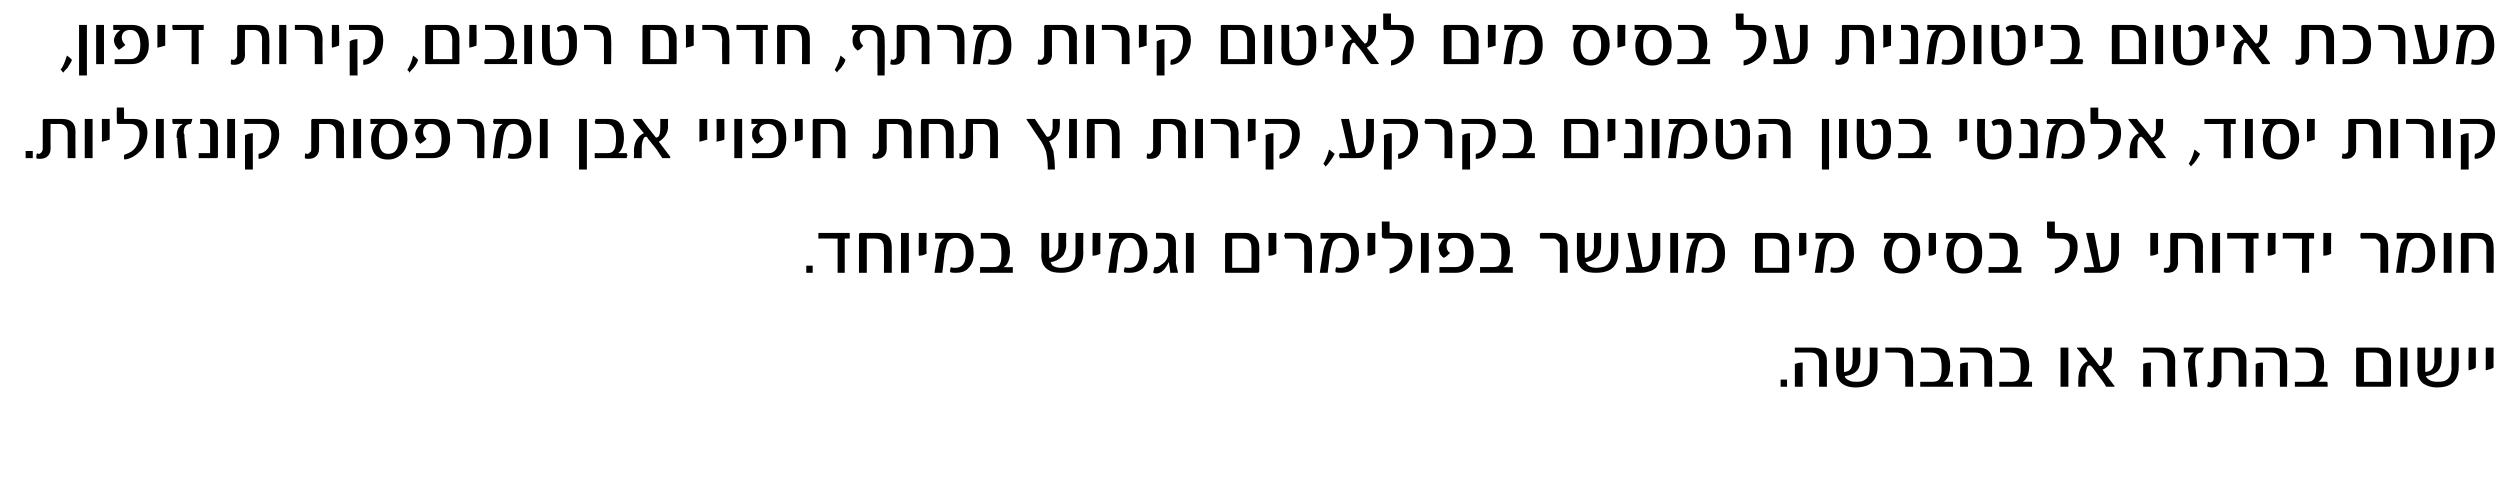
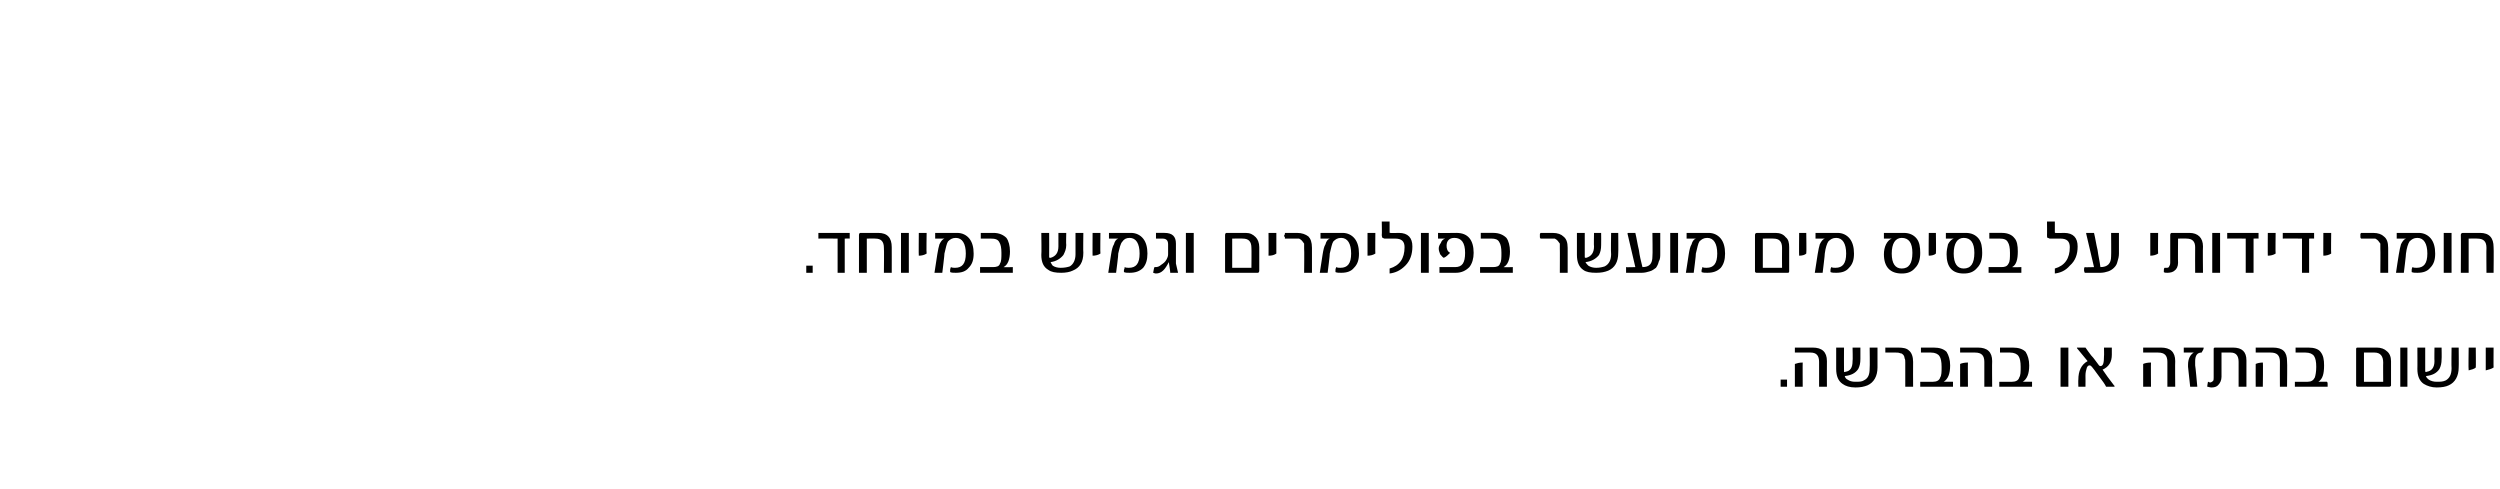
<svg xmlns="http://www.w3.org/2000/svg" version="1.1" width="351px" height="68.6px" viewBox="0 0 351 68.6">
  <desc>, , , , ,</desc>
  <defs />
  <g id="Polygon45096">
    <path d="m250.9 54.3h-.9v-1h.9v1zm5.6 0h-1.1v-3.5c0-.9-.4-1.3-1.2-1.3H252v-.7h2.5c1.3 0 2 .6 2 1.9c-.02.01 0 3.6 0 3.6zm-3.4 0H252v-3.2c.3-.1.6-.2 1.1-.2c-.02-.03 0 3.4 0 3.4zm10.5-2.7c0 1.2-.5 2.1-1.4 2.5c-.5.2-1 .3-1.7.3c-.8 0-1.4-.2-1.8-.5c-.6-.4-.9-1.1-.9-2.1v-3h1.1s-.02 3.29 0 3.3c0 .1 0 .2.2.1c.7-.1 1-.6 1-1.5c.05-.03 0-1.9 0-1.9h1.1v1.6c0 .6-.1 1-.3 1.4c-.4.6-1 .9-1.9 1c.1.3.2.4.4.5c.3.2.6.3 1.1.3c.5 0 .9 0 1.2-.2c.6-.3.8-.8.8-1.7c.04-.01 0-2.9 0-2.9h1.1v2.8zm5 2.7h-1.1s.01-3.39 0-3.4c0-.2 0-.5-.1-.6c0-.2-.1-.4-.2-.5c-.1-.1-.2-.2-.4-.2c-.2-.1-.4-.1-.6-.1h-1.5v-.7h1.8c.7 0 1.2.1 1.5.4c.4.3.6.9.6 1.6c-.02.02 0 3.5 0 3.5zm5.6-.7v.7h-4.6v-.7h1.8c.5 0 .9-.2 1-.6c.2-.3.2-.8.2-1.5c0-.7-.1-1.2-.3-1.5c-.2-.3-.6-.5-1.2-.5h-1.4v-.7h1.8c.8 0 1.4.2 1.8.6c.3.5.5 1.1.5 1.9c0 1.2-.3 1.9-.9 2.3c.03-.02 1.3 0 1.3 0c0 0-.03-.02 0 0zm5.5.7h-1.1v-3.5c0-.9-.4-1.3-1.3-1.3h-2.1v-.7h2.5c1.3 0 2 .6 2 1.9c-.03.01 0 3.6 0 3.6zm-3.4 0h-1.1v-3.2c.2-.1.6-.2 1.1-.2c-.03-.03 0 3.4 0 3.4zm9-.7v.7h-4.6v-.7h1.8c.5 0 .9-.2 1-.6c.2-.3.2-.8.2-1.5c0-.7-.1-1.2-.3-1.5c-.2-.3-.6-.5-1.2-.5h-1.4v-.7h1.8c.8 0 1.4.2 1.8.6c.3.5.5 1.1.5 1.9c0 1.2-.3 1.9-.9 2.3c.02-.02 1.3 0 1.3 0c0 0-.03-.02 0 0zm5.1.7h-1.1v-5.5h1.1v5.5zm6.4-.2l.1.1c0 .1-.1.1-.1.1h-1.1c-.2-.4-.5-.8-.8-1.2c-.4-.5-.7-1-1.2-1.6c-.1-.1-.2-.2-.3-.2c-.2 0-.3.1-.4.3c-.1.3-.2.7-.2 1.1c.02.02 0 1.6 0 1.6h-1s-.03-.98 0-1c0-1.2.4-2.1 1.3-2.6l-1.4-1.7c-.1-.1-.1-.1-.1-.2h1.2c.2.3.5.7.8 1.1c.4.4.7.9 1.1 1.4c.1.1.2.1.2.1c.4 0 .5-.5.5-1.4c.03.02 0-1.2 0-1.2h1.1v1c0 1-.4 1.7-1.3 2.1c.4.6.9 1.3 1.6 2.2zm8.6.2h-1.1v-3.5c0-.9-.4-1.3-1.3-1.3h-2.1v-.7h2.5c1.3 0 2 .6 2 1.9c-.03.01 0 3.6 0 3.6zm-3.4 0h-1.1v-3.2c.2-.1.6-.2 1.1-.2c-.03-.03 0 3.4 0 3.4zm7.4-5.5c0 .2-.1.4-.3.7c-.6 0-.9.4-.9 1.2v.6c.04.04.3 3 .3 3h-1l-.3-2.8v-.3c0-.8.3-1.4.8-1.7h-1.4v-.7h2.8zm6 5.5h-1.1v-3.5c0-.9-.4-1.3-1.1-1.3h-1.3v3.4c0 .5-.2.9-.5 1.2c-.2.2-.5.3-.9.3c-.3 0-.4-.1-.6-.1c0-.3.1-.6.1-.7c.1 0 .2.1.3.1c.1 0 .3-.1.4-.2c.1-.1.1-.3.1-.5v-4c0-.2.1-.2.3-.2h2.4c1.3 0 1.9.6 1.9 1.8c-.01 0 0 3.7 0 3.7zm5.7 0h-1s-.02-3.5 0-3.5c0-.9-.4-1.3-1.3-1.3h-2.1v-.7h2.4c1.4 0 2 .6 2 1.9c.05.01 0 3.6 0 3.6zm-3.4 0h-1s-.02-3.19 0-3.2c.2-.1.6-.2 1-.2c.05-.03 0 3.4 0 3.4zm9-.7c.1.1.1.2.1.3v.4h-4.6v-.7h1.8c.5 0 .8-.2 1-.6c.1-.3.2-.8.2-1.5c0-.7-.1-1.2-.3-1.5c-.2-.3-.6-.5-1.2-.5h-1.4v-.7h1.8c.8 0 1.4.2 1.7.6c.4.5.5 1.1.5 1.9c0 1.2-.2 1.9-.8 2.3c0-.02 1.2 0 1.2 0c0 0 .05-.02 0 0zm9 .5c0 .1-.1.2-.3.2H331c-.1 0-.2-.1-.2-.2V49c0-.2.1-.2.3-.2h2.6c.6 0 1.1.2 1.4.5c.4.3.6.8.6 1.4v3.4zm-1.1-.5s-.02-2.73 0-2.7c0-.9-.4-1.4-1.2-1.4h-1.5v4.1h2.7zm3.4.7h-1v-5.5h1v5.5zm7.2-2.7c0 1.2-.5 2.1-1.4 2.5c-.4.2-1 .3-1.7.3c-.7 0-1.3-.2-1.8-.5c-.6-.4-.9-1.1-.9-2.1c.02.03 0-3 0-3h1.1v3.3c0 .1.1.2.2.1c.7-.1 1.1-.6 1.1-1.5c-.03-.03 0-1.9 0-1.9h1s.03 1.61 0 1.6c0 .6-.1 1-.3 1.4c-.4.6-1 .9-1.9 1c.1.3.3.4.4.5c.3.2.7.3 1.1.3c.5 0 .9 0 1.3-.2c.5-.3.8-.8.8-1.7c-.04-.01 0-2.9 0-2.9h1s.03 2.76 0 2.8zm2.4 0c-.2.2-.6.3-1 .4c-.05-.02 0-3.2 0-3.2h1s.03 2.83 0 2.8zm2.5 0c-.3.2-.7.3-1.1.4v-3.2h1.1s-.02 2.83 0 2.8z" stroke="none" fill="#000" />
  </g>
  <g id="Polygon45095">
    <path d="m114.1 38.3h-.9v-1h.9v1zm5.2-5.2v.4c.01-.03-.7 0-.7 0v4.8h-1v-4.8s-2.65-.03-2.7 0v-.8h4.4v.4zm5.9 5.2h-1.1s.04-3.47 0-3.5c0-.9-.4-1.3-1.2-1.3c-.01-.03-1.2 0-1.2 0v4.8h-1.1V33c0-.2.1-.3.2-.3h2.5c1.3 0 1.9.7 1.9 2c.01-.02 0 3.6 0 3.6zm2.4 0h-1.1v-5.6h1.1v5.6zm2.5-2.7c-.3.2-.7.3-1.1.3c-.03.04 0-3.2 0-3.2h1.1s-.05 2.9 0 2.9zm6-2.1c.4.5.6 1.2.6 2.1c0 .9-.2 1.5-.7 2c-.4.5-1 .7-1.8.7c-.3 0-.6 0-.8-.1v-.3c0-.2.1-.3.1-.4c.2.1.4.1.6.1c1 0 1.5-.6 1.5-2c0-1.4-.5-2.2-1.4-2.2c-.5 0-.8.2-1.1.5c-.2.3-.3.9-.5 1.7c.03.04-.3 2.7-.3 2.7h-1.1l.4-2.6c.1-.6.2-1.1.3-1.4c.2-.4.4-.7.7-.8h-1.3v-.8h3.1c.7 0 1.3.3 1.7.8zm6.1 4v.8h-4.6v-.8h1.8c.5 0 .9-.1 1-.5c.2-.3.2-.8.2-1.5c0-.7-.1-1.2-.3-1.5c-.2-.4-.6-.5-1.2-.5h-1.4v-.8h1.8c.8 0 1.4.3 1.8.7c.3.4.5 1.1.5 1.9c0 1.1-.3 1.9-.9 2.2c.02.05 1.3 0 1.3 0c0 0-.03.05 0 0zm9.9-2c0 1.3-.5 2.1-1.5 2.5c-.4.2-1 .3-1.6.3c-.8 0-1.4-.1-1.8-.4c-.7-.4-1-1.1-1-2.1c.05 0 0-3.1 0-3.1h1.1s.02 3.35 0 3.4c0 .1.1.1.2.1c.7-.2 1.1-.7 1.1-1.6v-1.9h1.1s-.04 1.68 0 1.7c0 .6-.2 1-.4 1.4c-.4.5-1 .9-1.8 1c.1.2.2.4.3.5c.3.2.7.3 1.1.3c.6 0 1-.1 1.3-.2c.5-.3.8-.9.8-1.7v-3h1.1s-.04 2.82 0 2.8zm2.4.1c-.3.2-.7.3-1.1.3c-.02.04 0-3.2 0-3.2h1.1s-.04 2.9 0 2.9zm6-2.1c.4.5.6 1.2.6 2.1c0 .9-.2 1.5-.6 2c-.5.5-1.1.7-1.9.7c-.3 0-.6 0-.8-.1v-.3c.1-.2.1-.3.1-.4c.2.1.4.1.6.1c1 0 1.5-.6 1.5-2c0-1.4-.5-2.2-1.4-2.2c-.5 0-.8.2-1 .5c-.3.3-.4.9-.6 1.7c.05.04-.3 2.7-.3 2.7h-1.1l.4-2.6c.1-.6.2-1.1.4-1.4c.1-.4.3-.7.6-.8h-1.3v-.8h3.1c.7 0 1.3.3 1.7.8zm3.8 4.8c0-.3-.1-.8-.2-1.5c-.5 1-1 1.6-1.8 1.6c-.2 0-.3-.1-.4-.1c.1-.4.1-.7.2-.8h.2c.2 0 .5-.1.7-.3c.3-.2.6-.4.8-.8c.1-.2.2-.4.2-.7v-1.4c0-.6-.3-.8-.8-.8h-.9v-.8h1.2c1.1 0 1.6.5 1.6 1.5v2.8l.3 1.3h-1.1zm3.3 0h-1.1v-5.6h1.1v5.6zm9.2-.3c0 .2-.1.3-.2.3h-4.5c-.1 0-.1-.1-.1-.2V33c0-.2.1-.3.2-.3h2.7c.6 0 1 .2 1.4.6c.3.3.5.8.5 1.4v3.3zm-1.1-.4s.03-2.77 0-2.8c0-.9-.4-1.3-1.2-1.3c.03-.03-1.5 0-1.5 0v4.1h2.7zm3.5-2c-.3.2-.6.3-1.1.3c.02.04 0-3.2 0-3.2h1.1v2.9zm5 2.7h-1.1s.04-3.43 0-3.4v-.7c-.1-.1-.2-.3-.3-.4c-.1-.1-.2-.2-.4-.3h-2v-.2c-.1-.1-.1-.1-.1-.2s0-.1.1-.2v-.2h1.7c.7 0 1.2.2 1.6.5c.3.3.5.8.5 1.6v3.5zm6-4.8c.4.5.6 1.2.6 2.1c0 .9-.2 1.5-.7 2c-.4.5-1 .7-1.8.7c-.3 0-.6 0-.8-.1v-.3c0-.2.1-.3.1-.4c.2.1.4.1.6.1c1 0 1.5-.6 1.5-2c0-1.4-.5-2.2-1.4-2.2c-.5 0-.8.2-1.1.5c-.2.3-.3.9-.5 1.7c.04.04-.3 2.7-.3 2.7h-1.1l.4-2.6c.1-.6.2-1.1.4-1.4c.1-.4.3-.7.6-.8h-1.3v-.8h3.1c.7 0 1.3.3 1.7.8zm2.9 2.1c-.3.2-.7.3-1.1.3v-3.2h1.1s-.03 2.9 0 2.9zm3.3-2.9c1.3 0 1.9.7 1.9 1.9c0 1.1-.3 2-1 2.7c-.7.7-1.4 1-2.2 1.1v-.7c1.4-.4 2.1-1.4 2.1-3c0-.8-.4-1.2-1.3-1.2h-1.5c-.1 0-.2-.1-.3-.1c0 0-.1-.2-.1-.4c.04.04 0-1.9 0-1.9h1.1v1.5c0 .1 0 .1.1.1c-.01.04 1.2 0 1.2 0c0 0 .02.04 0 0zm4.2 5.6h-1.1v-5.6h1.1v5.6zm3.9-5.6c1.6 0 2.4 1 2.4 2.8c0 .8-.2 1.5-.6 2c-.5.5-1.1.8-1.9.8h-2.3v-.8h2.2c1 0 1.4-.6 1.4-2c0-1.4-.5-2.1-1.5-2.1c-.7 0-1.1.4-1.1 1.1c0 .4.1.8.5 1c-.3.3-.6.6-.9.7c-.2-.1-.3-.3-.5-.5c-.1-.3-.2-.5-.2-.8c0-.3.1-.5.3-.8c.1-.3.3-.5.6-.6h-1v-.8c.04.04 2.6 0 2.6 0c0 0 .01.04 0 0zm7.9 4.8v.8h-4.6v-.8h1.8c.5 0 .9-.1 1-.5c.2-.3.2-.8.2-1.5c0-.7-.1-1.2-.3-1.5c-.2-.4-.6-.5-1.1-.5h-1.5v-.8h1.8c.8 0 1.4.3 1.8.7c.3.4.5 1.1.5 1.9c0 1.1-.3 1.9-.9 2.2c.03.05 1.3 0 1.3 0c0 0-.03.05 0 0zm7.7.8H219s.02-3.43 0-3.4v-.7c-.1-.1-.2-.3-.3-.4c-.1-.1-.2-.2-.4-.3h-2c-.1-.1-.1-.2-.1-.2v-.4s0-.1.1-.2h1.7c.7 0 1.2.2 1.5.5c.4.3.6.8.6 1.6v3.5zm7.1-2.8c0 1.3-.5 2.1-1.4 2.5c-.5.2-1 .3-1.7.3c-.8 0-1.4-.1-1.8-.4c-.6-.4-.9-1.1-.9-2.1v-3.1h1.1s-.01 3.35 0 3.4c0 .1.1.1.2.1c.7-.2 1.1-.7 1.1-1.6c-.04.03 0-1.9 0-1.9h1s.02 1.68 0 1.7c0 .6-.1 1-.3 1.4c-.4.5-1 .9-1.9 1c.1.2.3.4.4.5c.3.2.7.3 1.1.3c.5 0 .9-.1 1.2-.2c.6-.3.9-.9.9-1.7c-.05-.04 0-3 0-3h1s.03 2.82 0 2.8zm5.9.1c0 .4 0 .8-.2 1.1c-.1.4-.2.6-.4.9c-.3.2-.5.4-.9.5c-.3.1-.7.2-1.1.2h-2.2v-.8c-.02.05 1.3 0 1.3 0l-1.1-4.7s0-.1.1-.1h1c.2.8.3 1.6.5 2.4c.1.8.3 1.6.5 2.4c1 0 1.4-.5 1.4-1.5c.05-.05 0-3.3 0-3.3h1.1v2.9zm2.5 2.7h-1.1v-5.6h1.1v5.6zm6-4.8c.4.5.6 1.2.6 2.1c0 .9-.2 1.5-.6 2c-.5.5-1.1.7-1.9.7c-.3 0-.6 0-.8-.1v-.3c.1-.2.1-.3.1-.4c.2.1.4.1.6.1c1 0 1.5-.6 1.5-2c0-1.4-.5-2.2-1.4-2.2c-.5 0-.8.2-1.1.5c-.2.3-.3.9-.5 1.7c.04.04-.3 2.7-.3 2.7h-1.1l.4-2.6c.1-.6.2-1.1.4-1.4c.1-.4.3-.7.6-.8h-1.3v-.8h3.1c.7 0 1.3.3 1.7.8zm9.6 4.5c0 .2 0 .3-.2.3h-4.4c-.1 0-.2-.1-.2-.2V33c0-.2.1-.3.3-.3h2.6c.6 0 1.1.2 1.4.6c.4.3.5.8.5 1.4v3.3zm-1-.4s-.02-2.77 0-2.8c0-.9-.4-1.3-1.2-1.3c-.02-.03-1.5 0-1.5 0v4.1h2.7zm3.4-2c-.2.2-.6.3-1 .3c-.03.04 0-3.2 0-3.2h1s.05 2.9 0 2.9zm6.1-2.1c.4.5.6 1.2.6 2.1c0 .9-.2 1.5-.7 2c-.4.5-1 .7-1.8.7c-.3 0-.6 0-.8-.1v-.3c0-.2.1-.3.1-.4c.2.1.4.1.6.1c1 0 1.5-.6 1.5-2c0-1.4-.5-2.2-1.4-2.2c-.5 0-.8.2-1.1.5c-.2.3-.4.9-.5 1.7c.03.04-.3 2.7-.3 2.7h-1.1l.4-2.6c.1-.6.2-1.1.3-1.4c.2-.4.4-.7.7-.8h-1.3v-.8h3.1c.7 0 1.3.3 1.7.8zm9.4 0c.4.5.5 1.2.5 2c0 .9-.2 1.6-.7 2.1c-.5.6-1.1.8-1.9.8c-1.6 0-2.5-.9-2.5-2.7c0-.5.1-1 .3-1.4c.2-.4.5-.7.8-.8h-1.1v-.8h2.8c.8 0 1.4.3 1.8.8zm-2.1 4.2c1 0 1.5-.7 1.5-2.2c0-1.4-.5-2.1-1.5-2.1c-.9 0-1.4.8-1.4 2.2c0 1.4.5 2.1 1.4 2.1zm4.8-2.1c-.2.2-.6.3-1 .3c-.04.04 0-3.2 0-3.2h1s.04 2.9 0 2.9zm6-2.1c.4.5.5 1.2.5 2c0 .9-.2 1.6-.7 2.1c-.5.6-1.1.8-1.9.8c-1.6 0-2.4-.9-2.4-2.7c0-.5.1-1 .2-1.4c.2-.4.5-.7.8-.8h-1.1v-.8h2.8c.8 0 1.4.3 1.8.8zm-2.1 4.2c1 0 1.5-.7 1.5-2.2c0-1.4-.5-2.1-1.5-2.1c-.9 0-1.4.8-1.4 2.2c0 1.4.5 2.1 1.4 2.1zm8.1-.2v.8h-4.6v-.8h1.8c.5 0 .8-.1 1-.5c.2-.3.2-.8.2-1.5c0-.7-.1-1.2-.3-1.5c-.2-.4-.6-.5-1.2-.5h-1.4v-.8h1.8c.8 0 1.4.3 1.7.7c.4.4.5 1.1.5 1.9c0 1.1-.2 1.9-.8 2.2c0 .05 1.3 0 1.3 0c0 0-.05.05 0 0zm6-4.8c1.3 0 1.9.7 1.9 1.9c0 1.1-.3 2-1.1 2.7c-.6.7-1.3 1-2.1 1.1v-.7c1.4-.4 2.1-1.4 2.1-3c0-.8-.4-1.2-1.3-1.2h-1.5c-.1 0-.2-.1-.3-.1c-.1 0-.1-.2-.1-.4c.02.04 0-1.9 0-1.9h1.1v1.5c0 .1 0 .1.1.1c-.02.04 1.2 0 1.2 0c0 0 .01.04 0 0zm7.7 2.9c0 .4-.1.8-.2 1.1c-.1.4-.2.6-.5.9c-.2.2-.5.4-.8.5c-.3.1-.7.2-1.1.2h-2.2c-.1-.2-.1-.3-.1-.4c0-.2 0-.3.1-.4c-.03.05 1.3 0 1.3 0l-1.1-4.7v-.1h1.1c.2.8.3 1.6.5 2.4c.1.8.3 1.6.4 2.4c1 0 1.5-.5 1.5-1.5c.03-.05 0-3.3 0-3.3h1.1v2.9zm5.5 0c-.3.2-.7.3-1.1.3v-3.2h1.1s-.03 2.9 0 2.9zm6.3 2.7h-1.1s-.02-3.58 0-3.6c0-.8-.4-1.2-1.2-1.2c.03-.03-1.2 0-1.2 0c0 0-.03 3.41 0 3.4c0 .5-.2.9-.5 1.1c-.2.2-.6.3-1 .3c-.2 0-.4 0-.5-.1c0-.3 0-.5.1-.6h.3c.1 0 .2 0 .3-.1c.1-.2.2-.3.2-.6V33c0-.2.1-.3.2-.3h2.5c1.2 0 1.9.7 1.9 1.9c-.04-.03 0 3.7 0 3.7zm2.4 0h-1.1v-5.6h1.1v5.6zm5.4-5.2v.4c-.01-.03-.7 0-.7 0v4.8h-1.1v-4.8s-2.57-.03-2.6 0v-.8h4.4v.4zm2.4 2.5c-.3.2-.7.3-1.1.3c-.02.04 0-3.2 0-3.2h1.1s-.04 2.9 0 2.9zm5.4-2.5v.4c0-.03-.7 0-.7 0v4.8h-1v-4.8s-2.67-.03-2.7 0v-.8h4.4v.4zm2.4 2.5c-.3.2-.7.3-1.1.3c-.02.04 0-3.2 0-3.2h1.1s-.04 2.9 0 2.9zm8 2.7h-1.1s.03-3.43 0-3.4v-.7c-.1-.1-.2-.3-.3-.4c-.1-.1-.2-.2-.4-.3h-2c-.1-.1-.1-.2-.1-.2v-.4s0-.1.1-.2h1.7c.7 0 1.2.2 1.5.5c.4.3.6.8.6 1.6v3.5zm6-4.8c.4.5.6 1.2.6 2.1c0 .9-.2 1.5-.7 2c-.4.5-1 .7-1.8.7c-.3 0-.6 0-.8-.1v-.3c0-.2.1-.3.1-.4c.2.1.4.1.6.1c1 0 1.5-.6 1.5-2c0-1.4-.5-2.2-1.4-2.2c-.5 0-.8.2-1.1.5c-.2.3-.4.9-.5 1.7c.03.04-.3 2.7-.3 2.7h-1.1s.38-2.58.4-2.6c.1-.6.2-1.1.3-1.4c.2-.4.4-.7.7-.8h-1.3v-.8h3.1c.7 0 1.3.3 1.7.8zm2.9 4.8h-1.1v-5.6h1.1v5.6zm5.9 0h-1s-.03-3.47 0-3.5c0-.9-.4-1.3-1.3-1.3c.02-.03-1.2 0-1.2 0v4.8h-1.1s.03-5.29 0-5.3c0-.2.1-.3.3-.3h2.4c1.3 0 1.9.7 1.9 2c.04-.02 0 3.6 0 3.6z" stroke="none" fill="#000" />
  </g>
  <g id="Polygon45094">
-     <path d="m4.6 22.2h-1v-1h1v1zm6 0H9.5v-3.5c0-.8-.4-1.3-1.2-1.3c.04.03-1.2 0-1.2 0c0 0-.02 3.48 0 3.5c0 .5-.2.9-.5 1.1c-.2.2-.6.3-1 .3c-.2 0-.4 0-.5-.1c0-.3 0-.5.1-.7c.1.1.2.1.3.1c.1 0 .2-.1.3-.2c.1-.1.2-.3.2-.5v-4c0-.1.1-.2.2-.2h2.5c1.3 0 1.9.6 1.9 1.8c-.03.03 0 3.7 0 3.7zm2.4 0h-1.1v-5.5h1.1v5.5zm2.4-2.6c-.3.1-.6.2-1.1.3c.03.01 0-3.2 0-3.2h1.1v2.9zm3.4-2.9c1.2 0 1.9.6 1.9 1.9c0 1.1-.4 2-1.1 2.7c-.6.6-1.3 1-2.1 1.1c-.1-.1-.1-.2-.1-.4c0-.1 0-.2.1-.3c1.4-.4 2.1-1.4 2.1-3c0-.8-.5-1.3-1.3-1.3h-1.8c-.1-.1-.1-.2-.1-.4c-.02 0 0-1.9 0-1.9h1s.05 1.48 0 1.5c0 .1.1.1.1.1h1.3s-.04.01 0 0zm4.2 5.5h-1.1v-5.5h1.1v5.5zm4-5.5c0 .2-.1.4-.2.7c-.7 0-1 .4-1 1.2c0 .1 0 .2.1.3v.4c-.02-.03.3 2.9.3 2.9h-1.1s-.25-2.76-.2-2.8c-.1 0-.1-.1-.1-.1v-.2c0-.8.3-1.4.9-1.7h-1.4c-.1-.1-.1-.2-.1-.4v-.3h2.8zm3.6 5.3c0 .1-.1.2-.2.2h-2.5v-.7h1.6v-3.3c0-.5-.2-.8-.7-.8h-.7v-.7h1.2c.3 0 .7.1.9.4c.2.2.4.6.4 1.1v3.8zm2.4.2h-1.1v-5.5h1.1v5.5zm4-5.5c1.4 0 2.2.7 2.2 2.1c0 1-.3 1.8-.9 2.4c-.5.7-1.2 1.1-2 1.1v-.7c.6-.1 1.1-.4 1.4-.9c.2-.5.4-1.1.4-1.8c0-1-.5-1.5-1.4-1.5h-2.4v-.7h2.7s.01.01 0 0zm-1.5 7.1h-1.1V19c.4-.2.7-.3 1.1-.3c-.02-.04 0 5.1 0 5.1zm12.8-1.6h-1.1v-3.5c0-.8-.4-1.3-1.2-1.3c.05.03-1.2 0-1.2 0v3.5c0 .5-.2.9-.5 1.1c-.2.2-.6.3-1 .3c-.2 0-.4 0-.5-.1c0-.3 0-.5.1-.7c.1.1.2.1.3.1c.1 0 .2-.1.3-.2c.2-.1.2-.3.2-.5v-4c0-.1.1-.2.2-.2h2.5c1.3 0 1.9.6 1.9 1.8c-.03.03 0 3.7 0 3.7zm2.4 0h-1.1v-5.5h1.1v5.5zm5.9-4.7c.4.5.6 1.1.6 2c0 .9-.3 1.6-.8 2.1c-.5.5-1.1.8-1.9.8c-1.6 0-2.4-.9-2.4-2.8c0-.5.1-.9.3-1.3c.2-.4.4-.7.7-.9H52v-.7h2.8c.8 0 1.4.3 1.8.8zm-2.1 4.1c1 0 1.5-.7 1.5-2.1c0-1.4-.5-2.1-1.5-2.1c-.9 0-1.3.7-1.3 2.2c0 1.3.4 2 1.3 2zm6.3-4.9c1.6 0 2.4.9 2.4 2.8c0 .8-.2 1.4-.6 1.9c-.5.6-1.1.8-1.9.8h-2.3v-.7h2.2c1 0 1.4-.7 1.4-2c0-1.4-.5-2.1-1.5-2.1c-.7 0-1.1.4-1.1 1.1c0 .4.1.7.5 1c-.3.3-.6.5-.9.7c-.2-.2-.3-.3-.5-.6c-.1-.2-.2-.5-.2-.7c0-.3.1-.6.3-.9c.1-.2.3-.4.6-.6h-1v-.7h2.6s.01.01 0 0zm7.2 5.5h-1s-.03-3.36 0-3.4c0-.2-.1-.4-.1-.6c-.1-.2-.1-.3-.2-.4c-.1-.1-.3-.2-.4-.3c-.2 0-.4-.1-.6-.1h-1.5v-.7h1.7c.7 0 1.2.2 1.6.4c.4.4.5.9.5 1.7c.04-.05 0 3.4 0 3.4zm6-4.8c.4.5.6 1.2.6 2.2c0 .8-.2 1.5-.6 2c-.4.5-1.1.7-1.8.7c-.4 0-.6 0-.9-.1c0-.1 0-.3.1-.4v-.3c.2.1.4.1.7.1c.9 0 1.4-.7 1.4-2c0-1.5-.5-2.2-1.4-2.2c-.5 0-.8.2-1 .5c-.2.3-.4.8-.5 1.7c-.03 0-.4 2.6-.4 2.6h-1s.32-2.51.3-2.5c.1-.6.2-1.1.4-1.5c.1-.3.4-.6.7-.8h-1.3v-.2c-.1 0-.1-.1-.1-.1c0 0 0-.1.1-.2v-.2h3c.7 0 1.3.2 1.7.7zm2.9 4.8h-1.1v-5.5h1.1v5.5zm5.5 1.6h-1.1v-7.1h1.1v7.1zm5.6-2.3c0 .2.1.3.1.3c0 .1 0 .1-.1.2v.2h-4.5v-.7h1.8c.5 0 .8-.2 1-.6c.1-.2.2-.7.2-1.5c0-.6-.1-1.1-.3-1.4c-.2-.4-.6-.6-1.2-.6h-1.4c0-.1-.1-.2-.1-.4c0 .1.1 0 .1-.3h1.8c.8 0 1.4.2 1.7.7c.3.4.5 1 .5 1.9c0 1.1-.3 1.8-.8 2.2h1.2s.02.01 0 0zm6.1.5v.2H93c-.2-.3-.5-.7-.8-1.2L91 19.5c-.1-.2-.2-.3-.3-.3c-.2 0-.3.1-.4.4c-.1.2-.2.6-.2 1.1v1.5H89s.05-.95 0-.9c0-1.3.5-2.2 1.4-2.6l-1.5-1.8v-.1c0-.1 0-.1.1-.1h1.1c.2.3.5.7.8 1.1c.3.4.7.9 1.1 1.4c.1.1.1.1.2.1c.3 0 .5-.4.5-1.4v-1.2h1.1s-.04 1.04 0 1c0 1-.5 1.7-1.3 2.2c.4.5.9 1.2 1.6 2.1zm5.2-2.4c-.3.1-.7.2-1.1.3v-3.2h1.1s-.02 2.86 0 2.9zm2.4 0c-.2.1-.6.2-1.1.3c.05.01 0-3.2 0-3.2h1.1s.03 2.86 0 2.9zm2.5 2.6h-1.1v-5.5h1.1v5.5zm3.9-5.5c1.5 0 2.3.9 2.3 2.8c0 .8-.2 1.4-.6 1.9c-.4.6-1 .8-1.8.8h-2.4v-.7h2.3c.9 0 1.4-.7 1.4-2c0-1.4-.5-2.1-1.5-2.1c-.8 0-1.2.4-1.2 1.1c0 .4.2.7.6 1c-.3.3-.6.5-.9.7c-.2-.2-.4-.3-.5-.6c-.2-.2-.2-.5-.2-.7c0-.3 0-.6.2-.9l.6-.6h-.9v-.7h2.6s-.03.01 0 0zm4.6 2.9c-.2.1-.6.2-1.1.3c.05.01 0-3.2 0-3.2h1.1s.03 2.86 0 2.9zm6 2.6h-1.1s.04-3.4 0-3.4c0-.9-.4-1.4-1.2-1.4c-.01.03-1.2 0-1.2 0v4.8h-1.1V17c0-.2.1-.3.2-.3h2.5c1.3 0 1.9.7 1.9 1.9c.01.04 0 3.6 0 3.6zm9.3 0h-1.1v-3.5c0-.8-.4-1.3-1.2-1.3c.04.03-1.2 0-1.2 0c0 0-.02 3.48 0 3.5c0 .5-.2.9-.5 1.1c-.2.2-.6.3-1 .3c-.2 0-.4 0-.5-.1c0-.3 0-.5.1-.7c.1.1.2.1.3.1c.1 0 .2-.1.3-.2c.1-.1.2-.3.2-.5v-4c0-.1.1-.2.2-.2h2.5c1.3 0 1.9.6 1.9 1.8c-.03.03 0 3.7 0 3.7zm5.9 0h-1.1s.02-3.4 0-3.4c0-.9-.4-1.4-1.2-1.4c-.03.03-1.2 0-1.2 0v4.8h-1.1s-.02-5.23 0-5.2c0-.2.1-.3.2-.3h2.5c1.3 0 1.9.7 1.9 1.9c-.01.04 0 3.6 0 3.6zm6.2 0H139s.05-3.51 0-3.5c0-.8-.3-1.3-1.1-1.3c0 .03-1.3 0-1.3 0c0 0 .04 3.48 0 3.5c0 .5-.1.9-.4 1.1c-.3.2-.6.3-1 .3c-.2 0-.4 0-.5-.1v-.7c.2.1.3.1.3.1c.2 0 .3-.1.4-.2c.1-.1.2-.3.2-.5v-4c0-.1 0-.2.2-.2h2.5c1.2 0 1.8.6 1.8 1.8c.03.03 0 3.7 0 3.7zm8.7-4.6c0 .5-.1 1-.4 1.4c-.3.4-.7.7-1.1.8c.1.2.2.4.3.7c.1.2.2.5.3.7c.1.8.2 1.5.2 2.3c.04.01 0 .3 0 .3h-1s.03-.39 0-.4c0-.8-.1-1.4-.2-2c-.1-.4-.3-.7-.4-1c-.2-.4-.4-.7-.7-1.1l-1.6-2.4c-.1-.1-.1-.2 0-.2c.03.01 1.1 0 1.1 0c0 0 1.6 2.38 1.6 2.4c.1.1.1.1.2.1c.2 0 .4-.1.5-.4c.1-.3.2-.6.2-.9c-.03-.05 0-1.2 0-1.2h1s.03.9 0 .9zm2.4 4.6h-1.1v-5.5h1.1v5.5zm6 0h-1.1s.04-3.4 0-3.4c0-.9-.4-1.4-1.2-1.4c-.01.03-1.2 0-1.2 0v4.8h-1.1V17c0-.2.1-.3.2-.3h2.5c1.3 0 1.9.7 1.9 1.9c.01.04 0 3.6 0 3.6zm9.3 0h-1.1v-3.5c0-.8-.4-1.3-1.2-1.3c.04.03-1.2 0-1.2 0c0 0-.02 3.48 0 3.5c0 .5-.2.9-.5 1.1c-.2.2-.6.3-1 .3c-.2 0-.4 0-.5-.1c0-.3 0-.5.1-.7c.1.1.2.1.3.1c.1 0 .2-.1.3-.2c.1-.1.2-.3.2-.5v-4c0-.1.1-.2.2-.2h2.5c1.3 0 1.9.6 1.9 1.8c-.03.03 0 3.7 0 3.7zm2.4 0h-1.1v-5.5h1.1v5.5zm5 0h-1.1s.01-3.36 0-3.4c0-.2 0-.4-.1-.6c0-.2-.1-.3-.2-.4c-.1-.1-.2-.2-.4-.3c-.2 0-.4-.1-.6-.1H170v-.7h1.8c.7 0 1.2.2 1.5.4c.4.4.6.9.6 1.7c-.03-.05 0 3.4 0 3.4zm2.4-2.6c-.3.1-.7.2-1.1.3v-3.2h1.1s-.03 2.86 0 2.9zm4-2.9c1.4 0 2.2.7 2.2 2.1c0 1-.3 1.8-.9 2.4c-.5.7-1.2 1.1-1.9 1.1c-.1-.1-.1-.3 0-.7c.5-.1 1-.4 1.3-.9c.2-.5.4-1.1.4-1.8c0-1-.5-1.5-1.4-1.5h-2.4v-.7h2.7s.01.01 0 0zm-1.5 7.1h-1.1V19c.4-.2.7-.3 1.1-.3c-.02-.04 0 5.1 0 5.1zm8.6-2.2c-.2.4-.4.7-.7 1.1c-.2.3-.4.5-.6.7c0-.1-.1-.1-.1-.2l-.2-.2c.3-.5.6-1.1.8-2c.2.1.3.2.4.3c.1.1.3.2.4.3zm5.5-2.1c0 .5-.1.9-.2 1.2c-.1.3-.2.6-.5.8c-.2.3-.4.4-.8.6c-.3.1-.7.1-1.1.1h-2.2c0-.1-.1-.3-.1-.4c0-.1.1-.2.1-.3h1.3s-1.09-4.72-1.1-4.7v-.1h1.1c.2.8.3 1.6.5 2.4c.1.8.3 1.6.5 2.4c.9 0 1.4-.5 1.4-1.6c.04.02 0-3.2 0-3.2h1.1v2.8zm4-2.8c1.5 0 2.2.7 2.2 2.1c0 1-.3 1.8-.8 2.4c-.6.7-1.2 1.1-2 1.1v-.7c.6-.1 1-.4 1.3-.9c.3-.5.4-1.1.4-1.8c0-1-.5-1.5-1.4-1.5h-2.3c-.1-.1-.1-.2-.1-.3c0-.1 0-.3.1-.4h2.6s.05.01 0 0zm-1.5 7.1h-1.1s.04-4.78 0-4.8c.4-.2.8-.3 1.1-.3c.02-.04 0 5.1 0 5.1zm8.5-1.6h-1.1s.04-3.36 0-3.4v-.6c-.1-.2-.2-.3-.3-.4c-.1-.1-.2-.2-.4-.3c-.1 0-.3-.1-.6-.1h-1.4v-.1c-.1-.1-.1-.2-.1-.2c0-.1 0-.1.1-.2v-.2h1.7c.7 0 1.2.2 1.6.4c.3.4.5.9.5 1.7c.01-.05 0 3.4 0 3.4zm4-5.5c1.4 0 2.1.7 2.1 2.1c0 1-.2 1.8-.8 2.4c-.5.7-1.2 1.1-2 1.1v-.7c.6-.1 1-.4 1.3-.9c.3-.5.5-1.1.5-1.8c0-1-.5-1.5-1.5-1.5h-2.3v-.7h2.7s0 .01 0 0zm-1.5 7.1h-1.1V19c.3-.2.7-.3 1.1-.3c-.03-.04 0 5.1 0 5.1zm9.1-2.3v.7H211v-.2c-.1 0-.1-.1-.1-.1c0 0 0-.1.1-.1v-.3h1.7c.5 0 .9-.2 1.1-.6c.1-.2.2-.7.2-1.5c0-.6-.1-1.1-.3-1.4c-.3-.4-.7-.6-1.2-.6h-1.4c-.1-.1-.1-.2-.1-.4s0 0 .1-.3h1.8c.8 0 1.3.2 1.7.7c.3.4.5 1 .5 1.9c0 1.1-.3 1.8-.8 2.2h1.2s0 .01 0 0zm8.9.5c0 .2-.1.2-.2.2h-4.5c-.1 0-.1 0-.1-.1v-5.2c0-.1.1-.2.2-.2h2.7c.6 0 1 .2 1.4.5c.3.4.5.9.5 1.4v3.4zm-1.1-.5s.04-2.7 0-2.7c0-.9-.4-1.4-1.2-1.4c.04.03-1.5 0-1.5 0v4.1h2.7zm3.5-1.9c-.3.1-.6.2-1.1.3c.02.01 0-3.2 0-3.2h1.1v2.9zm3.8 2.4c0 .1 0 .2-.2.2H228v-.7h1.6s-.04-3.25 0-3.3c0-.5-.3-.8-.7-.8h-.7v-.7h1.1c.4 0 .7.1.9.4c.3.2.4.6.4 1.1v3.8zm2.4.2h-1.1v-5.5h1.1v5.5zm6-4.8c.4.5.7 1.2.7 2.2c0 .8-.3 1.5-.7 2c-.4.5-1 .7-1.8.7c-.3 0-.6 0-.8-.1v-.4c0-.1 0-.2.1-.3c.1.1.3.1.6.1c1 0 1.4-.7 1.4-2c0-1.5-.4-2.2-1.4-2.2c-.4 0-.8.2-1 .5c-.2.3-.4.8-.5 1.7l-.3 2.6h-1.1s.36-2.51.4-2.5c0-.6.2-1.1.3-1.5c.2-.3.4-.6.7-.8h-1.3v-.7h3c.8 0 1.3.2 1.7.7zm6.7 2.3c0 .9-.2 1.5-.7 2c-.4.4-1.1.7-1.9.7c-1.5 0-2.2-.8-2.2-2.4c-.04.01 0-3.3 0-3.3h1s.04 3.07 0 3.1c0 .6.1 1 .3 1.3c.2.4.5.5 1 .5c.5 0 .9-.1 1.1-.5c.2-.3.3-.7.3-1.4v-1.4c-.1-.2-.1-.4-.2-.5c0-.1-.1-.2-.2-.3h-.4c-.3 0-.4.1-.6.2c-.1-.1-.2-.3-.3-.6c.3-.3.7-.4 1.2-.4c1.1 0 1.6.7 1.6 2.1v.9zm5.7 2.5h-1.1s.05-3.47 0-3.5c0-.8-.4-1.3-1.2-1.3h-2.2v-.7h2.5c1.3 0 2 .7 2 1.9c.02.04 0 3.6 0 3.6zm-3.4 0h-1.1s.05-3.16 0-3.2c.3-.1.6-.2 1.1-.2c.02 0 0 3.4 0 3.4zm8.8 1.6h-1v-7.1h1v7.1zm2.5-1.6h-1.1v-5.5h1.1v5.5zm6.2-2.5c0 .9-.2 1.5-.7 2c-.4.4-1.1.7-1.9.7c-1.5 0-2.2-.8-2.2-2.4c-.05.01 0-3.3 0-3.3h1s.03 3.07 0 3.1c0 .6.1 1 .3 1.3c.2.4.5.5 1 .5c.5 0 .9-.1 1.1-.5c.2-.3.3-.7.3-1.4v-1.4c-.1-.2-.1-.4-.2-.5c0-.1-.1-.2-.2-.3h-.4c-.3 0-.4.1-.6.2c-.1-.1-.2-.3-.3-.6c.3-.3.7-.4 1.2-.4c1.1 0 1.6.7 1.6 2.1v.9zm5.5 1.8c.1.2.1.3.1.3v.4h-4.6v-.7h1.8c.5 0 .8-.2 1-.6c.2-.2.2-.7.2-1.5c0-.6-.1-1.1-.3-1.4c-.2-.4-.6-.6-1.2-.6h-1.4v-.7h1.8c.8 0 1.4.2 1.7.7c.4.4.5 1 .5 1.9c0 1.1-.2 1.8-.8 2.2h1.2s.05.01 0 0zm5.2-1.9c-.3.1-.6.2-1.1.3c.02.01 0-3.2 0-3.2h1.1v2.9zm6.2.1c0 .9-.2 1.5-.6 2c-.5.4-1.1.7-2 .7c-1.5 0-2.2-.8-2.2-2.4c-.03.01 0-3.3 0-3.3h1.1s-.05 3.07 0 3.1c0 .6 0 1 .2 1.3c.2.4.5.5 1 .5c.5 0 .9-.1 1.2-.5c.1-.3.2-.7.2-1.4v-1.4c0-.2-.1-.4-.2-.5c0-.1-.1-.2-.2-.3h-.4c-.2 0-.4.1-.6.2c-.1-.1-.2-.3-.3-.6c.3-.3.7-.4 1.2-.4c1.1 0 1.6.7 1.6 2.1v.9zm3.7 2.3c0 .1 0 .2-.2.2h-2.4v-.7h1.6s-.03-3.25 0-3.3c0-.5-.3-.8-.7-.8h-.7v-.7h1.1c.4 0 .7.1 1 .4c.2.2.3.6.3 1.1v3.8zm6-4.6c.4.5.6 1.2.6 2.2c0 .8-.2 1.5-.6 2c-.4.5-1.1.7-1.8.7c-.4 0-.6 0-.9-.1c0-.1 0-.3.1-.4v-.3c.2.1.4.1.7.1c.9 0 1.4-.7 1.4-2c0-1.5-.5-2.2-1.4-2.2c-.5 0-.8.2-1 .5c-.2.3-.4.8-.5 1.7c-.03 0-.4 2.6-.4 2.6h-1s.33-2.51.3-2.5c.1-.6.2-1.1.4-1.5c.1-.3.4-.6.7-.8h-1.3v-.2l-.1-.1s.1-.1.1-.2v-.2h3c.7 0 1.3.2 1.7.7zm3.8-.7c1.3 0 1.9.6 1.9 1.9c0 1.1-.3 2-1.1 2.7c-.6.6-1.3 1-2.1 1.1v-.7c1.4-.4 2.1-1.4 2.1-3c0-.8-.4-1.3-1.3-1.3h-1.8c-.1-.1-.1-.2-.1-.4c.02 0 0-1.9 0-1.9h1.1v1.5c0 .1 0 .1.1.1h1.2s.01.01 0 0zM304 22l.1.1c0 .1 0 .1-.1.1h-1c-.3-.3-.6-.7-.9-1.2c-.3-.5-.7-1-1.1-1.5c-.2-.2-.3-.3-.4-.3c-.1 0-.3.1-.4.4c-.1.2-.1.6-.1 1.1c-.05-.04 0 1.5 0 1.5H299v-.9c0-1.3.4-2.2 1.3-2.6l-1.4-1.8c0-.1-.1-.1-.1-.1c0-.1.1-.1.1-.1h1.1c.3.3.5.7.9 1.1c.3.4.7.9 1.1 1.4c0 .1.1.1.1.1c.4 0 .6-.4.6-1.4c-.04.05 0-1.2 0-1.2h1v1c0 1-.4 1.7-1.3 2.2c.4.5 1 1.2 1.6 2.1zm4.9-.4c-.2.4-.4.7-.7 1.1c-.2.3-.5.5-.6.7c0-.1-.1-.1-.1-.2l-.2-.2c.3-.5.6-1.1.8-2c.2.1.3.2.4.3c.1.1.3.2.4.3zm5-4.6v.4c0 .03-.7 0-.7 0v4.8h-1v-4.8s-2.66.03-2.7 0v-.7h4.4v.3zm2.4 5.2h-1.1v-5.5h1.1v5.5zm5.9-4.7c.4.5.6 1.1.6 2c0 .9-.3 1.6-.8 2.1c-.5.5-1.1.8-1.9.8c-1.6 0-2.4-.9-2.4-2.8c0-.5.1-.9.3-1.3c.2-.4.4-.7.7-.9h-1.1v-.7h2.8c.8 0 1.4.3 1.8.8zm-2.1 4.1c1 0 1.5-.7 1.5-2.1c0-1.4-.5-2.1-1.5-2.1c-.9 0-1.3.7-1.3 2.2c0 1.3.4 2 1.3 2zm4.9-2c-.3.1-.7.2-1.1.3v-3.2h1.1s-.03 2.86 0 2.9zm9.3 2.6h-1.1v-3.5c0-.8-.4-1.3-1.1-1.3c-.04.03-1.3 0-1.3 0v3.5c0 .5-.2.9-.5 1.1c-.2.2-.5.3-.9.3c-.3 0-.4 0-.6-.1c0-.3.1-.5.1-.7c.1.1.2.1.3.1c.1 0 .3-.1.4-.2c.1-.1.1-.3.1-.5v-4c0-.1.1-.2.3-.2h2.5c1.2 0 1.8.6 1.8 1.8c-.01.03 0 3.7 0 3.7zm2.4 0h-1.1v-5.5h1.1v5.5zm5 0h-1.1s.02-3.36 0-3.4v-.6c-.1-.2-.2-.3-.3-.4c-.1-.1-.2-.2-.4-.3c-.1 0-.3-.1-.6-.1h-1.4c-.1 0-.1-.1-.1-.1v-.4c0-.1 0-.1.1-.2h1.7c.7 0 1.2.2 1.5.4c.4.4.6.9.6 1.7c-.01-.05 0 3.4 0 3.4zm2.4 0H343v-5.5h1.1v5.5zm4-5.5c1.5 0 2.2.7 2.2 2.1c0 1-.3 1.8-.8 2.4c-.6.7-1.2 1.1-2 1.1c-.1-.1-.1-.3 0-.7c.5-.1 1-.4 1.3-.9c.3-.5.4-1.1.4-1.8c0-1-.5-1.5-1.4-1.5h-2.4v-.7h2.7s.03.01 0 0zm-1.5 7.1h-1.1s.02-4.78 0-4.8c.4-.2.7-.3 1.1-.3v5.1z" stroke="none" fill="#000" />
-   </g>
+     </g>
  <g id="Polygon45093">
-     <path d="m10.1 8.4c-.1.4-.4.7-.6 1.1c-.3.3-.5.5-.6.7l-.2-.2c0-.1-.1-.1-.2-.2c.4-.5.6-1.1.9-2c.1.1.3.2.4.3l.3.3zm2.1 2.2h-1.1V3.5h1.1v7.1zM14.6 9h-1.1V3.5h1.1v5.5zm3.9-5.5c1.6 0 2.4.9 2.4 2.8c0 .8-.2 1.4-.6 1.9c-.5.6-1.1.8-1.9.8h-2.3v-.7h2.2c1 0 1.4-.7 1.4-2c0-1.4-.5-2.1-1.4-2.1c-.8 0-1.2.4-1.2 1.1c0 .4.2.7.5 1c-.3.3-.6.5-.9.7c-.2-.2-.3-.3-.5-.6c-.1-.2-.2-.5-.2-.7c0-.3.1-.6.3-.9c.1-.2.4-.4.6-.6h-1v-.7h2.6s.02.01 0 0zm4.7 2.9c-.3.1-.7.2-1.1.3V3.5h1.1s-.02 2.86 0 2.9zm5.4-2.6v.4c.02.03-.7 0-.7 0v4.8h-1V4.2s-2.65.03-2.6 0c-.1-.1-.1-.2-.1-.4v-.3h4.4v.3zM37.8 9h-1s-.03-3.51 0-3.5c0-.8-.4-1.3-1.2-1.3c.02.03-1.2 0-1.2 0c0 0-.04 3.48 0 3.5c0 .5-.2.9-.5 1.1c-.3.2-.6.3-1 .3c-.2 0-.4 0-.5-.1c0-.3 0-.5.1-.7c.1.1.2.1.3.1c.1 0 .2-.1.3-.2c.1-.1.2-.3.2-.5v-4c0-.1.1-.2.2-.2h2.5c1.2 0 1.8.6 1.8 1.8c.05.03 0 3.7 0 3.7zm2.4 0h-1V3.5h1v5.5zm5.1 0h-1.1s-.02-3.36 0-3.4c0-.2 0-.4-.1-.6c0-.2-.1-.3-.2-.4c-.1-.1-.3-.2-.4-.3c-.2 0-.4-.1-.6-.1h-1.5v-.7h1.7c.7 0 1.3.2 1.6.4c.4.4.6.9.6 1.7c-.05-.05 0 3.4 0 3.4zm2.3-2.6c-.2.1-.6.2-1 .3c-.03.01 0-3.2 0-3.2h1s.05 2.86 0 2.9zm4.1-2.9c1.4 0 2.1.7 2.1 2.1c0 1-.2 1.8-.8 2.4c-.5.7-1.2 1.1-2 1.1v-.7c.6-.1 1-.4 1.3-.9c.3-.5.4-1.1.4-1.8c0-1-.4-1.5-1.4-1.5H49v-.7h2.7s-.01.01 0 0zm-1.5 7.1h-1.1s-.02-4.78 0-4.8c.3-.2.7-.3 1.1-.3c-.04-.04 0 5.1 0 5.1zm8.5-2.2c-.1.4-.3.7-.6 1.1c-.3.3-.5.5-.6.7c-.1-.1-.1-.1-.1-.2c-.1-.1-.2-.1-.2-.2c.3-.5.6-1.1.8-2c.1.1.3.2.4.3l.3.3zm5.8.4c0 .2 0 .2-.2.2h-4.4c-.1 0-.2 0-.2-.1V3.7c0-.1.1-.2.3-.2h2.6c.6 0 1.1.2 1.4.5c.4.4.5.9.5 1.4v3.4zm-1-.5s-.02-2.7 0-2.7c0-.9-.4-1.4-1.2-1.4c-.02.03-1.5 0-1.5 0v4.1h2.7zm3.4-1.9c-.2.1-.6.2-1 .3c-.04.01 0-3.2 0-3.2h1s.04 2.86 0 2.9zm5.7 1.9v.7h-4.5s-.1-.1-.1-.2v-.2c0-.1.1-.2.1-.3h1.7c.5 0 .9-.2 1.1-.6c.1-.2.2-.7.2-1.5c0-.6-.1-1.1-.3-1.4c-.3-.4-.7-.6-1.2-.6h-1.5v-.7h1.8c.8 0 1.4.2 1.8.7c.3.4.5 1 .5 1.9c0 1.1-.3 1.8-.9 2.2h1.3s-.01.01 0 0zm2.1.7h-1.1V3.5h1.1v5.5zM81 6.5c0 .9-.3 1.5-.7 2c-.5.4-1.1.7-1.9.7c-1.6 0-2.3-.8-2.3-2.4c-.01.01 0-3.3 0-3.3h1.1s-.03 3.07 0 3.1c0 .6.1 1 .2 1.3c.2.4.5.5 1 .5c.6 0 1-.1 1.2-.5c.2-.3.3-.7.3-1.4v-.7c0-.3-.1-.5-.1-.7c0-.2-.1-.4-.1-.5l-.3-.3h-.4c-.2 0-.4.1-.6.2c-.1-.1-.2-.3-.2-.6c.3-.3.7-.4 1.1-.4c1.1 0 1.7.7 1.7 2.1v.9zM85.8 9h-1s-.02-3.36 0-3.4c0-.2 0-.4-.1-.6c0-.2-.1-.3-.2-.4c-.1-.1-.3-.2-.4-.3c-.2 0-.4-.1-.6-.1H82v-.7h1.7c.7 0 1.3.2 1.6.4c.4.4.5.9.5 1.7c.05-.05 0 3.4 0 3.4zm9.2-.2c0 .2-.1.2-.2.2h-4.4c-.2 0-.2 0-.2-.1V3.7c0-.1.1-.2.2-.2h2.7c.6 0 1 .2 1.4.5c.3.4.5.9.5 1.4v3.4zm-1.1-.5s.05-2.7 0-2.7c0-.9-.4-1.4-1.2-1.4c.05.03-1.4 0-1.4 0v4.1h2.6zm3.5-1.9c-.3.1-.6.2-1.1.3c.03.01 0-3.2 0-3.2h1.1v2.9zm5 2.6h-1s-.05-3.36 0-3.4c0-.2-.1-.4-.1-.6c-.1-.2-.1-.3-.2-.4c-.2-.1-.3-.2-.5-.3c-.1 0-.3-.1-.6-.1h-1.4v-.7h1.7c.7 0 1.2.2 1.6.4c.3.4.5.9.5 1.7c.02-.05 0 3.4 0 3.4zm5.4-5.2v.4c.01.03-.7 0-.7 0v4.8h-1V4.2s-2.66.03-2.7 0v-.7h4.4v.3zm5.9 5.2h-1.1s.03-3.4 0-3.4c0-.9-.4-1.4-1.2-1.4c-.02.03-1.2 0-1.2 0v4.8h-1.1V3.8c0-.2.1-.3.2-.3h2.5c1.3 0 1.9.7 1.9 1.9v3.6zm5-.6c-.1.4-.3.7-.6 1.1c-.3.3-.5.5-.6.7c0-.1-.1-.1-.1-.2c-.1-.1-.2-.1-.2-.2c.3-.5.6-1.1.8-2c.1.1.3.2.4.3l.3.3zm5.5 2.2h-1s-.03-5.08 0-5.1c0-.9-.4-1.3-1.2-1.3c-.9 0-1.3.4-1.3 1.2c0 .4.2.8.5 1c-.2.3-.5.6-.8.7c-.5-.4-.7-.8-.7-1.4c0-.6.2-1.1.8-1.5h-.8c-.1-.1-.1-.2-.1-.4s0 0 .1-.3h2.4c1.4 0 2.1.7 2.1 2.1c.05 0 0 5 0 5zm6.3-1.6h-1.1V5.5c0-.8-.4-1.3-1.1-1.3c-.04.03-1.3 0-1.3 0v3.5c0 .5-.2.9-.5 1.1c-.2.2-.6.3-.9.3c-.3 0-.4 0-.6-.1c0-.3.1-.5.1-.7c.1.1.2.1.3.1c.1 0 .3-.1.4-.2c.1-.1.1-.3.1-.5v-4c0-.1.1-.2.3-.2h2.4c1.3 0 1.9.6 1.9 1.8c-.02.03 0 3.7 0 3.7zm4.9 0h-1s-.03-3.36 0-3.4c0-.2-.1-.4-.1-.6c-.1-.2-.1-.3-.2-.4c-.1-.1-.3-.2-.4-.3c-.2 0-.4-.1-.6-.1h-1.5v-.7h1.7c.7 0 1.2.2 1.6.4c.4.4.5.9.5 1.7c.04-.05 0 3.4 0 3.4zm6-4.8c.4.5.6 1.2.6 2.2c0 .8-.2 1.5-.6 2c-.4.5-1.1.7-1.8.7c-.4 0-.6 0-.9-.1c0-.1 0-.3.1-.4v-.3c.2.1.4.1.7.1c.9 0 1.4-.7 1.4-2c0-1.5-.5-2.2-1.4-2.2c-.5 0-.8.2-1 .5c-.2.3-.4.8-.5 1.7c-.03 0-.4 2.6-.4 2.6h-1s.33-2.51.3-2.5c.1-.6.2-1.1.4-1.5c.1-.3.4-.6.7-.8h-1.3v-.2c-.1 0-.1-.1-.1-.1c0 0 0-.1.1-.2v-.2h3c.7 0 1.3.2 1.7.7zm9.8 4.8h-1.1V5.5c0-.8-.4-1.3-1.2-1.3c.04.03-1.2 0-1.2 0c0 0-.02 3.48 0 3.5c0 .5-.2.9-.5 1.1c-.2.2-.6.3-1 .3c-.2 0-.4 0-.5-.1c0-.3 0-.5.1-.7c.1.1.2.1.3.1c.1 0 .2-.1.3-.2c.1-.1.2-.3.2-.5v-4c0-.1.1-.2.2-.2h2.5c1.3 0 1.9.6 1.9 1.8c-.04.03 0 3.7 0 3.7zm2.4 0h-1.1V3.5h1.1v5.5zm5 0h-1.1V5.6c0-.2 0-.4-.1-.6c0-.2-.1-.3-.2-.4c-.1-.1-.2-.2-.4-.3c-.2 0-.4-.1-.6-.1h-1.5v-.7h1.8c.7 0 1.2.2 1.5.4c.4.4.6.9.6 1.7c-.03-.05 0 3.4 0 3.4zm2.4-2.6c-.3.1-.7.2-1.1.3V3.5h1.1s-.03 2.86 0 2.9zm4-2.9c1.4 0 2.2.7 2.2 2.1c0 1-.3 1.8-.9 2.4c-.5.7-1.2 1.1-1.9 1.1c-.1-.1-.1-.3 0-.7c.5-.1 1-.4 1.3-.9c.2-.5.4-1.1.4-1.8c0-1-.5-1.5-1.4-1.5h-2.4v-.7h2.7s.01.01 0 0zm-1.5 7.1h-1.1V5.8c.4-.2.7-.3 1.1-.3c-.02-.04 0 5.1 0 5.1zm12.7-1.8c0 .2-.1.2-.2.2h-4.5c-.1 0-.1 0-.1-.1V3.7c0-.1 0-.2.2-.2h2.6c.6 0 1.1.2 1.5.5c.3.4.5.9.5 1.4v3.4zm-1.1-.5V5.6c0-.9-.4-1.4-1.2-1.4c.02.03-1.5 0-1.5 0v4.1h2.7zm3.5.7h-1.1V3.5h1.1v5.5zm6.2-2.5c0 .9-.2 1.5-.7 2c-.4.4-1.1.7-1.9.7c-1.5 0-2.3-.8-2.3-2.4c.05.01 0-3.3 0-3.3h1.1s.03 3.07 0 3.1c0 .6.1 1 .3 1.3c.2.4.5.5 1 .5c.5 0 .9-.1 1.1-.5c.2-.3.3-.7.3-1.4V5.1c-.1-.2-.1-.4-.2-.5c-.1-.1-.1-.2-.2-.3h-.4c-.3 0-.5.1-.6.2c-.1-.1-.2-.3-.3-.6c.3-.3.7-.4 1.2-.4c1.1 0 1.6.7 1.6 2.1v.9zm2.3-.1c-.2.1-.6.2-1 .3c-.04.01 0-3.2 0-3.2h1s.04 2.86 0 2.9zm6.4 2.4l.1.1c0 .1-.1.1-.1.1h-1c-.3-.3-.6-.7-.9-1.2c-.3-.5-.7-1-1.2-1.5c-.1-.2-.2-.3-.3-.3c-.2 0-.3.1-.4.4c-.1.2-.2.6-.2 1.1c.04-.04 0 1.5 0 1.5h-1s-.02-.95 0-.9c0-1.3.4-2.2 1.3-2.6l-1.4-1.8l-.1-.1c0-.1.1-.1.1-.1h1.1c.2.3.5.7.9 1.1c.3.4.6.9 1.1 1.4c0 .1.1.1.1.1c.4 0 .5-.4.5-1.4c.05.05 0-1.2 0-1.2h1.1v1c0 1-.4 1.7-1.3 2.2c.4.5 1 1.2 1.6 2.1zm3.1-5.3c1.3 0 1.9.6 1.9 1.9c0 1.1-.3 2-1.1 2.7c-.6.6-1.3 1-2.1 1.1v-.7c1.4-.4 2.1-1.4 2.1-3c0-.8-.4-1.3-1.3-1.3h-1.8c-.1-.1-.1-.2-.1-.4V1.9h1.1s-.02 1.48 0 1.5c0 .1 0 .1.1.1h1.2s-.01.01 0 0zm11 5.3c0 .2-.1.2-.3.2h-4.4c-.1 0-.2 0-.2-.1V3.7c0-.1.1-.2.3-.2h2.6c.6 0 1.1.2 1.4.5c.4.4.6.9.6 1.4v3.4zm-1.1-.5V5.6c0-.9-.4-1.4-1.2-1.4c0 .03-1.5 0-1.5 0v4.1h2.7zm3.5-1.9c-.3.1-.7.2-1.1.3c-.02.01 0-3.2 0-3.2h1.1s-.04 2.86 0 2.9zm6-2.2c.4.5.6 1.2.6 2.2c0 .8-.2 1.5-.6 2c-.5.5-1.1.7-1.9.7c-.3 0-.6 0-.8-.1v-.4c.1-.1.1-.2.1-.3c.2.1.4.1.6.1c1 0 1.5-.7 1.5-2c0-1.5-.5-2.2-1.4-2.2c-.5 0-.8.2-1 .5c-.3.3-.4.8-.6 1.7c.05 0-.3 2.6-.3 2.6h-1.1l.4-2.5c.1-.6.2-1.1.4-1.5c.1-.3.3-.6.6-.8h-1.3v-.7h3.1c.7 0 1.3.2 1.7.7zm9.4.1c.4.5.6 1.1.6 2c0 .9-.3 1.6-.8 2.1c-.5.5-1.1.8-1.9.8c-1.6 0-2.4-.9-2.4-2.8c0-.5.1-.9.3-1.3c.1-.4.4-.7.7-.9h-1.1v-.7h2.8c.8 0 1.4.3 1.8.8zm-2.1 4.1c1 0 1.5-.7 1.5-2.1c0-1.4-.5-2.1-1.5-2.1c-.9 0-1.4.7-1.4 2.2c0 1.3.5 2 1.4 2zm4.9-2c-.3.1-.7.2-1.1.3c-.02.01 0-3.2 0-3.2h1.1s-.04 2.86 0 2.9zm5.9-2.1c.4.5.6 1.1.6 2c0 .9-.3 1.6-.8 2.1c-.5.5-1.1.8-1.9.8c-1.6 0-2.4-.9-2.4-2.8c0-.5.1-.9.3-1.3c.2-.4.4-.7.7-.9h-1.1v-.7h2.8c.8 0 1.4.3 1.8.8zM232 8.4c1 0 1.5-.7 1.5-2.1c0-1.4-.5-2.1-1.5-2.1c-.9 0-1.3.7-1.3 2.2c0 1.3.4 2 1.3 2zm8.1-.1v.7h-4.6v-.7h1.8c.5 0 .9-.2 1-.6c.2-.2.2-.7.2-1.5c0-.6-.1-1.1-.3-1.4c-.2-.4-.6-.6-1.2-.6h-1.4v-.7h1.8c.8 0 1.4.2 1.8.7c.3.4.5 1 .5 1.9c0 1.1-.3 1.8-.9 2.2h1.3s-.03.01 0 0zm6-4.8c1.3 0 1.9.6 1.9 1.9c0 1.1-.3 2-1 2.7c-.7.6-1.4 1-2.2 1.1v-.7c1.4-.4 2.1-1.4 2.1-3c0-.8-.4-1.3-1.3-1.3h-1.8c0-.1-.1-.2-.1-.4c.04 0 0-1.9 0-1.9h1.1v1.5c0 .1 0 .1.1.1h1.2s.03.01 0 0zm7.7 2.8c0 .5 0 .9-.2 1.2c-.1.3-.2.6-.4.8c-.3.3-.5.4-.9.6c-.3.1-.7.1-1.1.1H249v-.7h1.3s-1.09-4.72-1.1-4.7c0-.1 0-.1.1-.1h1c.2.8.3 1.6.5 2.4c.1.8.3 1.6.5 2.4c1 0 1.4-.5 1.4-1.6c.05.02 0-3.2 0-3.2h1.1v2.8zm9.3 2.7H262s.05-3.51 0-3.5c0-.8-.3-1.3-1.1-1.3c0 .03-1.3 0-1.3 0c0 0 .04 3.48 0 3.5c0 .5-.1.9-.4 1.1c-.3.2-.6.3-1 .3c-.2 0-.4 0-.5-.1v-.7c.2.1.3.1.3.1c.2 0 .3-.1.4-.2c.1-.1.2-.3.2-.5v-4c0-.1 0-.2.2-.2h2.5c1.2 0 1.8.6 1.8 1.8c.03.03 0 3.7 0 3.7zm2.4-2.6c-.3.1-.6.2-1.1.3c.04.01 0-3.2 0-3.2h1.1s.02 2.86 0 2.9zm3.8 2.4c0 .1 0 .2-.2.2h-2.4v-.7h1.6s-.02-3.25 0-3.3c0-.5-.3-.8-.7-.8h-.7v-.7h1.1c.4 0 .7.1 1 .4c.2.2.3.6.3 1.1v3.8zm6-4.6c.4.5.6 1.2.6 2.2c0 .8-.2 1.5-.6 2c-.4.5-1 .7-1.8.7c-.4 0-.6 0-.9-.1c0-.1 0-.3.1-.4v-.3c.2.1.4.1.7.1c.9 0 1.4-.7 1.4-2c0-1.5-.5-2.2-1.4-2.2c-.5 0-.8.2-1 .5c-.2.3-.4.8-.5 1.7c-.03 0-.4 2.6-.4 2.6h-1s.33-2.51.3-2.5c.1-.6.2-1.1.4-1.5c.1-.3.4-.6.7-.8h-1.3v-.7h3c.7 0 1.3.2 1.7.7zm2.9 4.8h-1.1V3.5h1.1v5.5zm6.2-2.5c0 .9-.2 1.5-.6 2c-.5.4-1.1.7-2 .7c-1.5 0-2.2-.8-2.2-2.4c-.02.01 0-3.3 0-3.3h1.1s-.04 3.07 0 3.1c0 .6 0 1 .2 1.3c.2.4.5.5 1 .5c.6 0 .9-.1 1.2-.5c.1-.3.2-.7.2-1.4V5.1c0-.2-.1-.4-.2-.5c0-.1-.1-.2-.2-.3h-.4c-.2 0-.4.1-.6.2c-.1-.1-.2-.3-.3-.6c.3-.3.7-.4 1.2-.4c1.1 0 1.6.7 1.6 2.1v.9zm2.4-.1c-.3.1-.7.2-1.1.3V3.5h1.1s-.03 2.86 0 2.9zm5.6 1.9c0 .2.1.3.1.3c0 .1-.1.1-.1.2v.2h-4.5v-.7h1.8c.5 0 .8-.2 1-.6c.1-.2.2-.7.2-1.5c0-.6-.1-1.1-.3-1.4c-.2-.4-.6-.6-1.2-.6H288c0-.1-.1-.2-.1-.4c0 .1.1 0 .1-.3h1.8c.8 0 1.4.2 1.7.7c.3.4.5 1 .5 1.9c0 1.1-.3 1.8-.8 2.2h1.2s.02.01 0 0zm8.9.5c0 .2 0 .2-.2.2h-4.4c-.1 0-.2 0-.2-.1V3.7c0-.1.1-.2.2-.2h2.7c.6 0 1 .2 1.4.5c.3.4.5.9.5 1.4v3.4zm-1-.5s-.04-2.7 0-2.7c0-.9-.4-1.4-1.2-1.4c-.04.03-1.5 0-1.5 0v4.1h2.7zm3.4.7h-1.1V3.5h1.1v5.5zm6.3-2.5c0 .9-.3 1.5-.7 2c-.5.4-1.1.7-1.9.7c-1.6 0-2.3-.8-2.3-2.4c-.01.01 0-3.3 0-3.3h1.1s-.03 3.07 0 3.1c0 .6 0 1 .2 1.3c.2.4.5.5 1 .5c.6 0 1-.1 1.2-.5c.2-.3.2-.7.2-1.4V5.1c0-.2-.1-.4-.1-.5l-.3-.3h-.4c-.2 0-.4.1-.6.2c-.1-.1-.2-.3-.2-.6c.3-.3.6-.4 1.1-.4c1.1 0 1.7.7 1.7 2.1v.9zm2.3-.1c-.3.1-.7.2-1.1.3V3.5h1.1s-.02 2.86 0 2.9zm6.4 2.4v.1c0 .1 0 .1-.1.1h-1c-.2-.3-.5-.7-.9-1.2c-.3-.5-.7-1-1.1-1.5c-.1-.2-.3-.3-.4-.3c-.1 0-.2.1-.3.4c-.2.2-.2.6-.2 1.1c-.02-.04 0 1.5 0 1.5h-1.1s.02-.95 0-.9c0-1.3.5-2.2 1.4-2.6l-1.5-1.8v-.1c0-.1 0-.1.1-.1h1c.3.3.6.7.9 1.1c.3.4.7.9 1.1 1.4c.1.1.1.1.2.1c.3 0 .5-.4.5-1.4V3.5h1s.04 1.04 0 1c0 1-.4 1.7-1.2 2.2c.4.5.9 1.2 1.6 2.1zm9 .2h-1.1s.02-3.51 0-3.5c0-.8-.4-1.3-1.1-1.3c-.03.03-1.3 0-1.3 0v3.5c0 .5-.1.9-.5 1.1c-.2.2-.5.3-.9.3c-.3 0-.4 0-.5-.1v-.7c.1.1.2.1.3.1c.1 0 .3-.1.4-.2c.1-.1.1-.3.1-.5v-4c0-.1.1-.2.3-.2h2.5c1.2 0 1.8.6 1.8 1.8v3.7zm2.7-5.5c1.7 0 2.5.9 2.5 2.7c0 .9-.2 1.6-.6 2.1c-.5.5-1.1.7-1.9.7h-1.5v-.7h1.2c1.2 0 1.7-.7 1.7-2.1c0-.6-.1-1.1-.4-1.4c-.3-.4-.7-.6-1.3-.6H329c-.1-.1-.1-.2-.1-.4s0 0 .1-.3h1.4s-.02.01 0 0zm7.3 5.5h-1s-.03-3.36 0-3.4c0-.2-.1-.4-.1-.6c-.1-.2-.1-.3-.2-.4c-.1-.1-.3-.2-.4-.3c-.2 0-.4-.1-.6-.1h-1.5v-.7h1.7c.7 0 1.2.2 1.6.4c.4.4.5.9.5 1.7c.04-.05 0 3.4 0 3.4zm5.9-2.7c0 .5 0 .9-.1 1.2c-.2.3-.3.6-.5.8c-.3.3-.5.4-.9.6c-.3.1-.7.1-1.1.1h-2.2v-.7h1.3s-1.08-4.72-1.1-4.7c0-.1 0-.1.1-.1h1c.2.8.3 1.6.5 2.4c.1.8.3 1.6.5 2.4c1 0 1.5-.5 1.5-1.6c-.05.02 0-3.2 0-3.2h1s.02 2.84 0 2.8zm6-2.1c.4.5.6 1.2.6 2.2c0 .8-.2 1.5-.6 2c-.4.5-1 .7-1.8.7c-.3 0-.6 0-.9-.1c.1-.1.1-.3.1-.4c0-.1 0-.2.1-.3c.1.1.3.1.6.1c1 0 1.4-.7 1.4-2c0-1.5-.4-2.2-1.4-2.2c-.4 0-.8.2-1 .5c-.2.3-.4.8-.5 1.7l-.3 2.6h-1.1s.36-2.51.4-2.5c0-.6.2-1.1.3-1.5c.2-.3.4-.6.7-.8h-1.3v-.7h3c.8 0 1.3.2 1.7.7z" stroke="none" fill="#000" />
-   </g>
+     </g>
</svg>